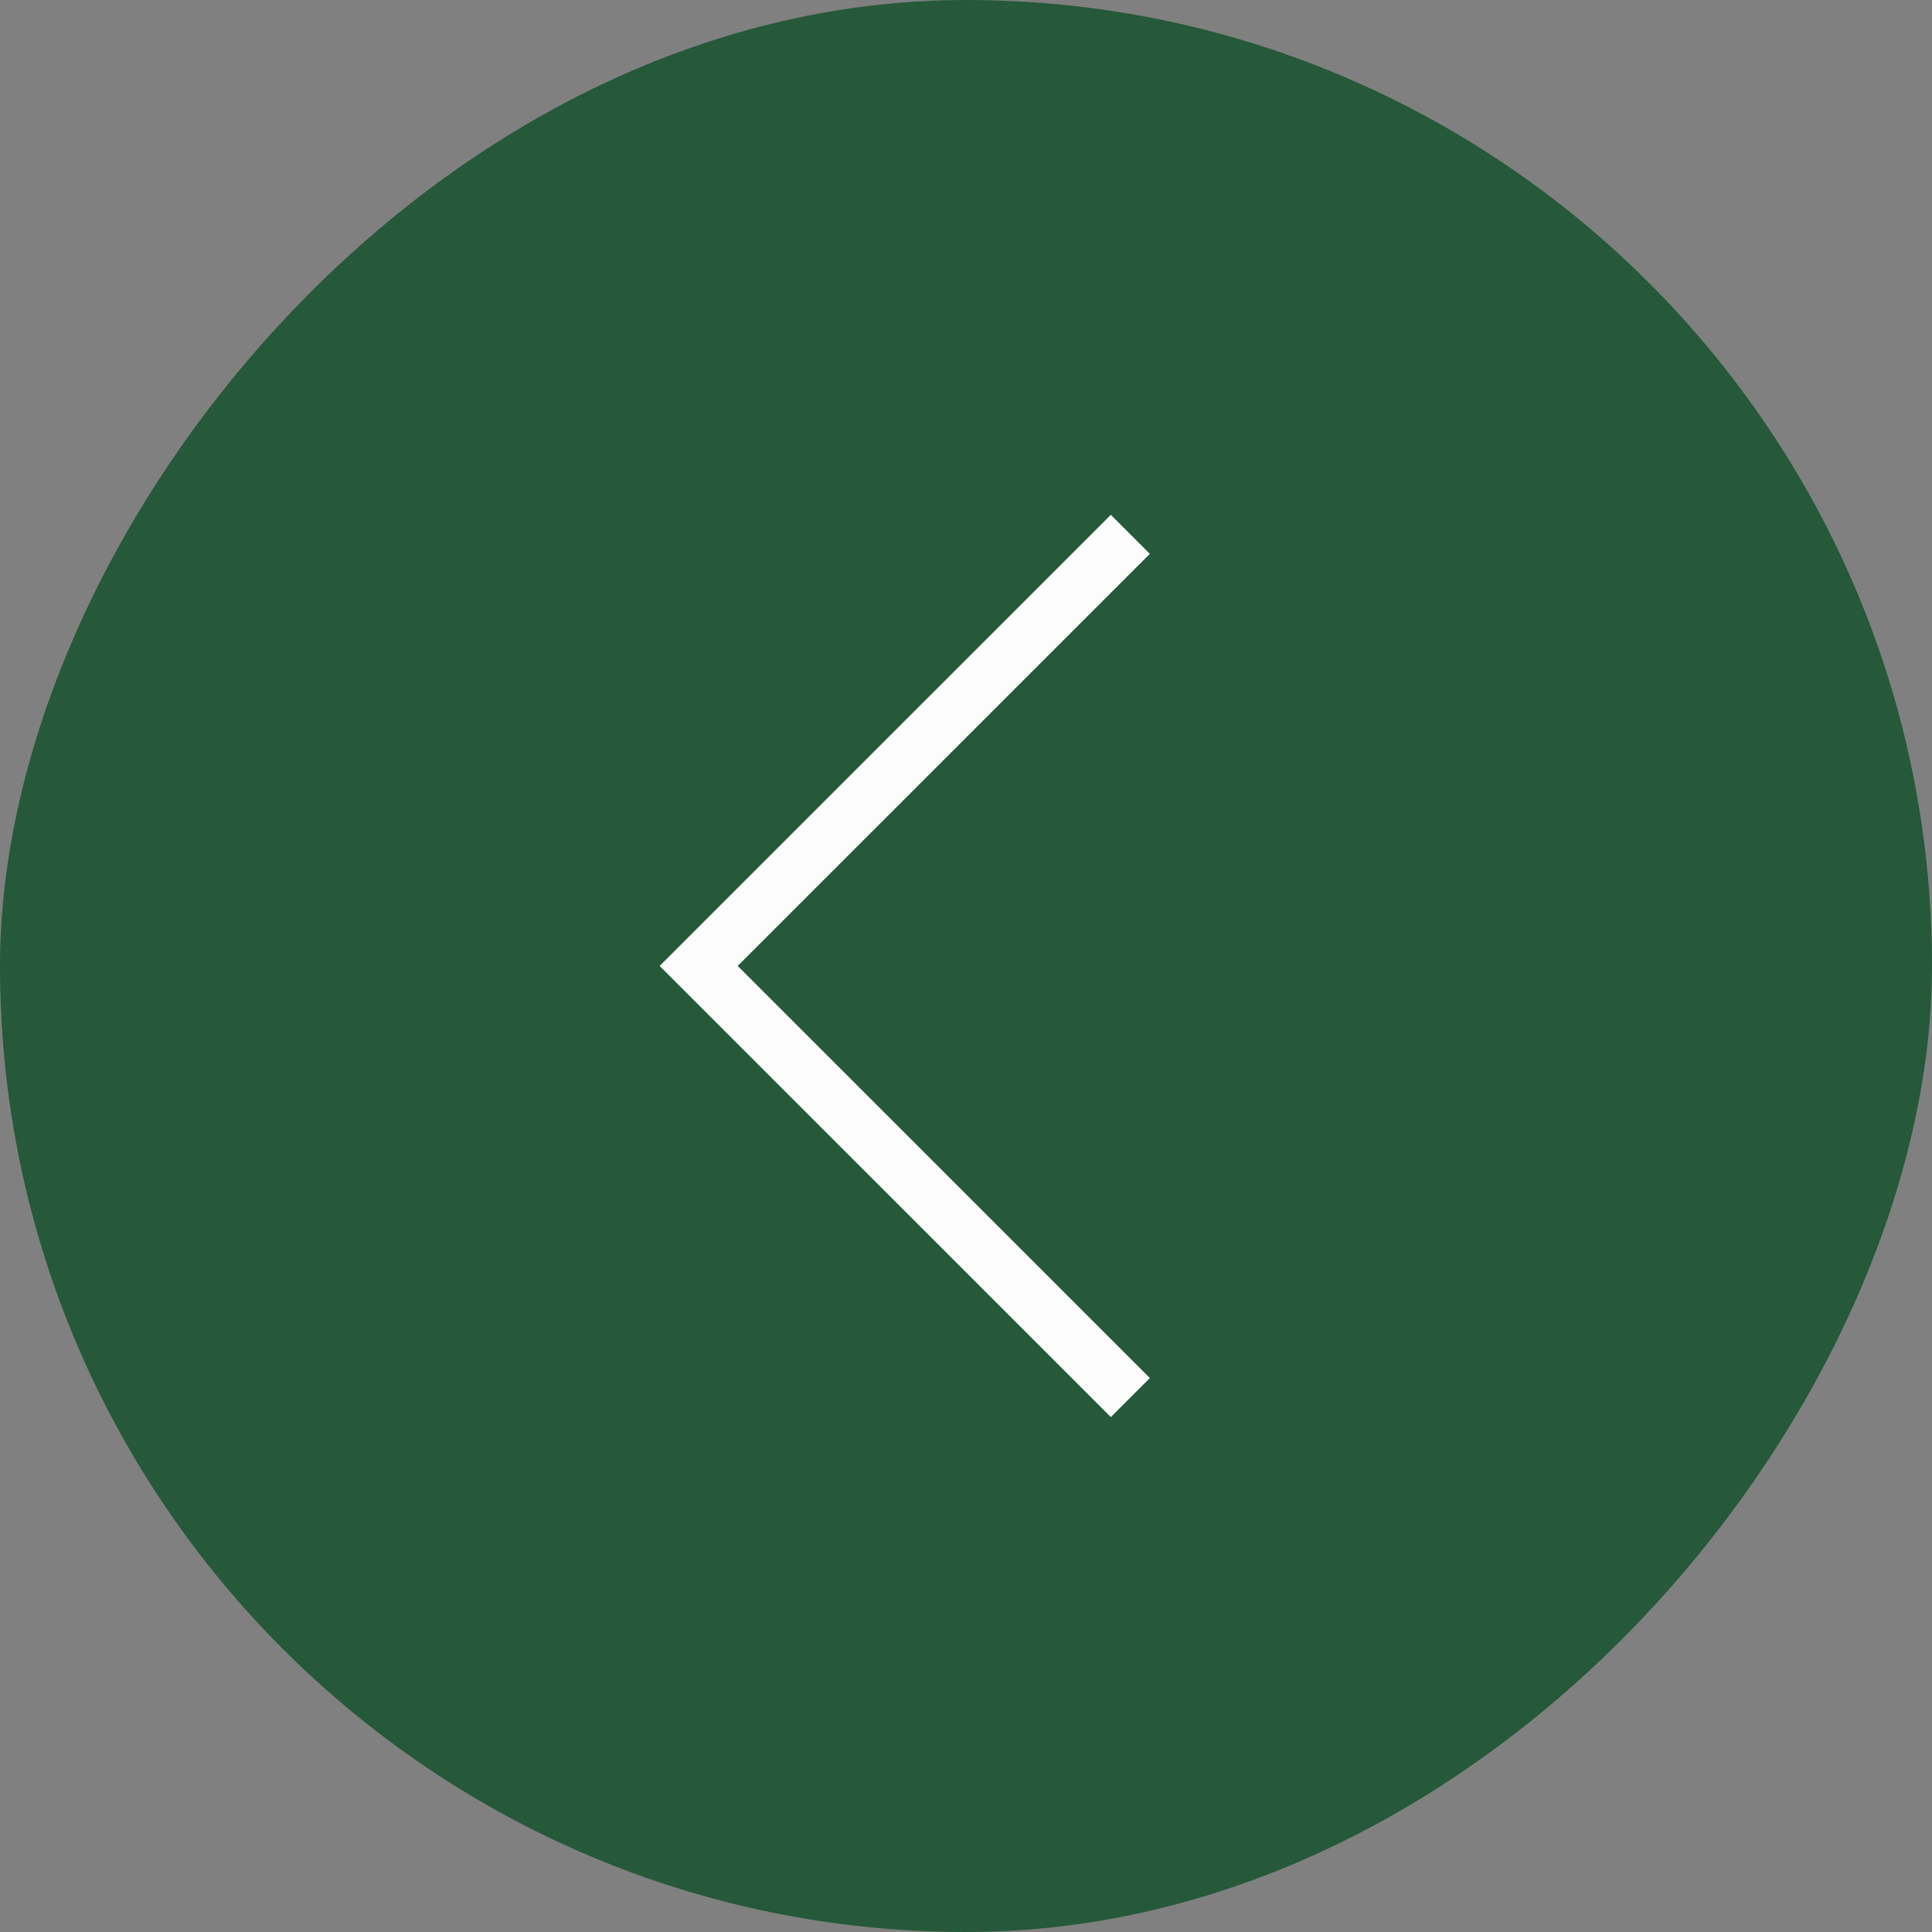
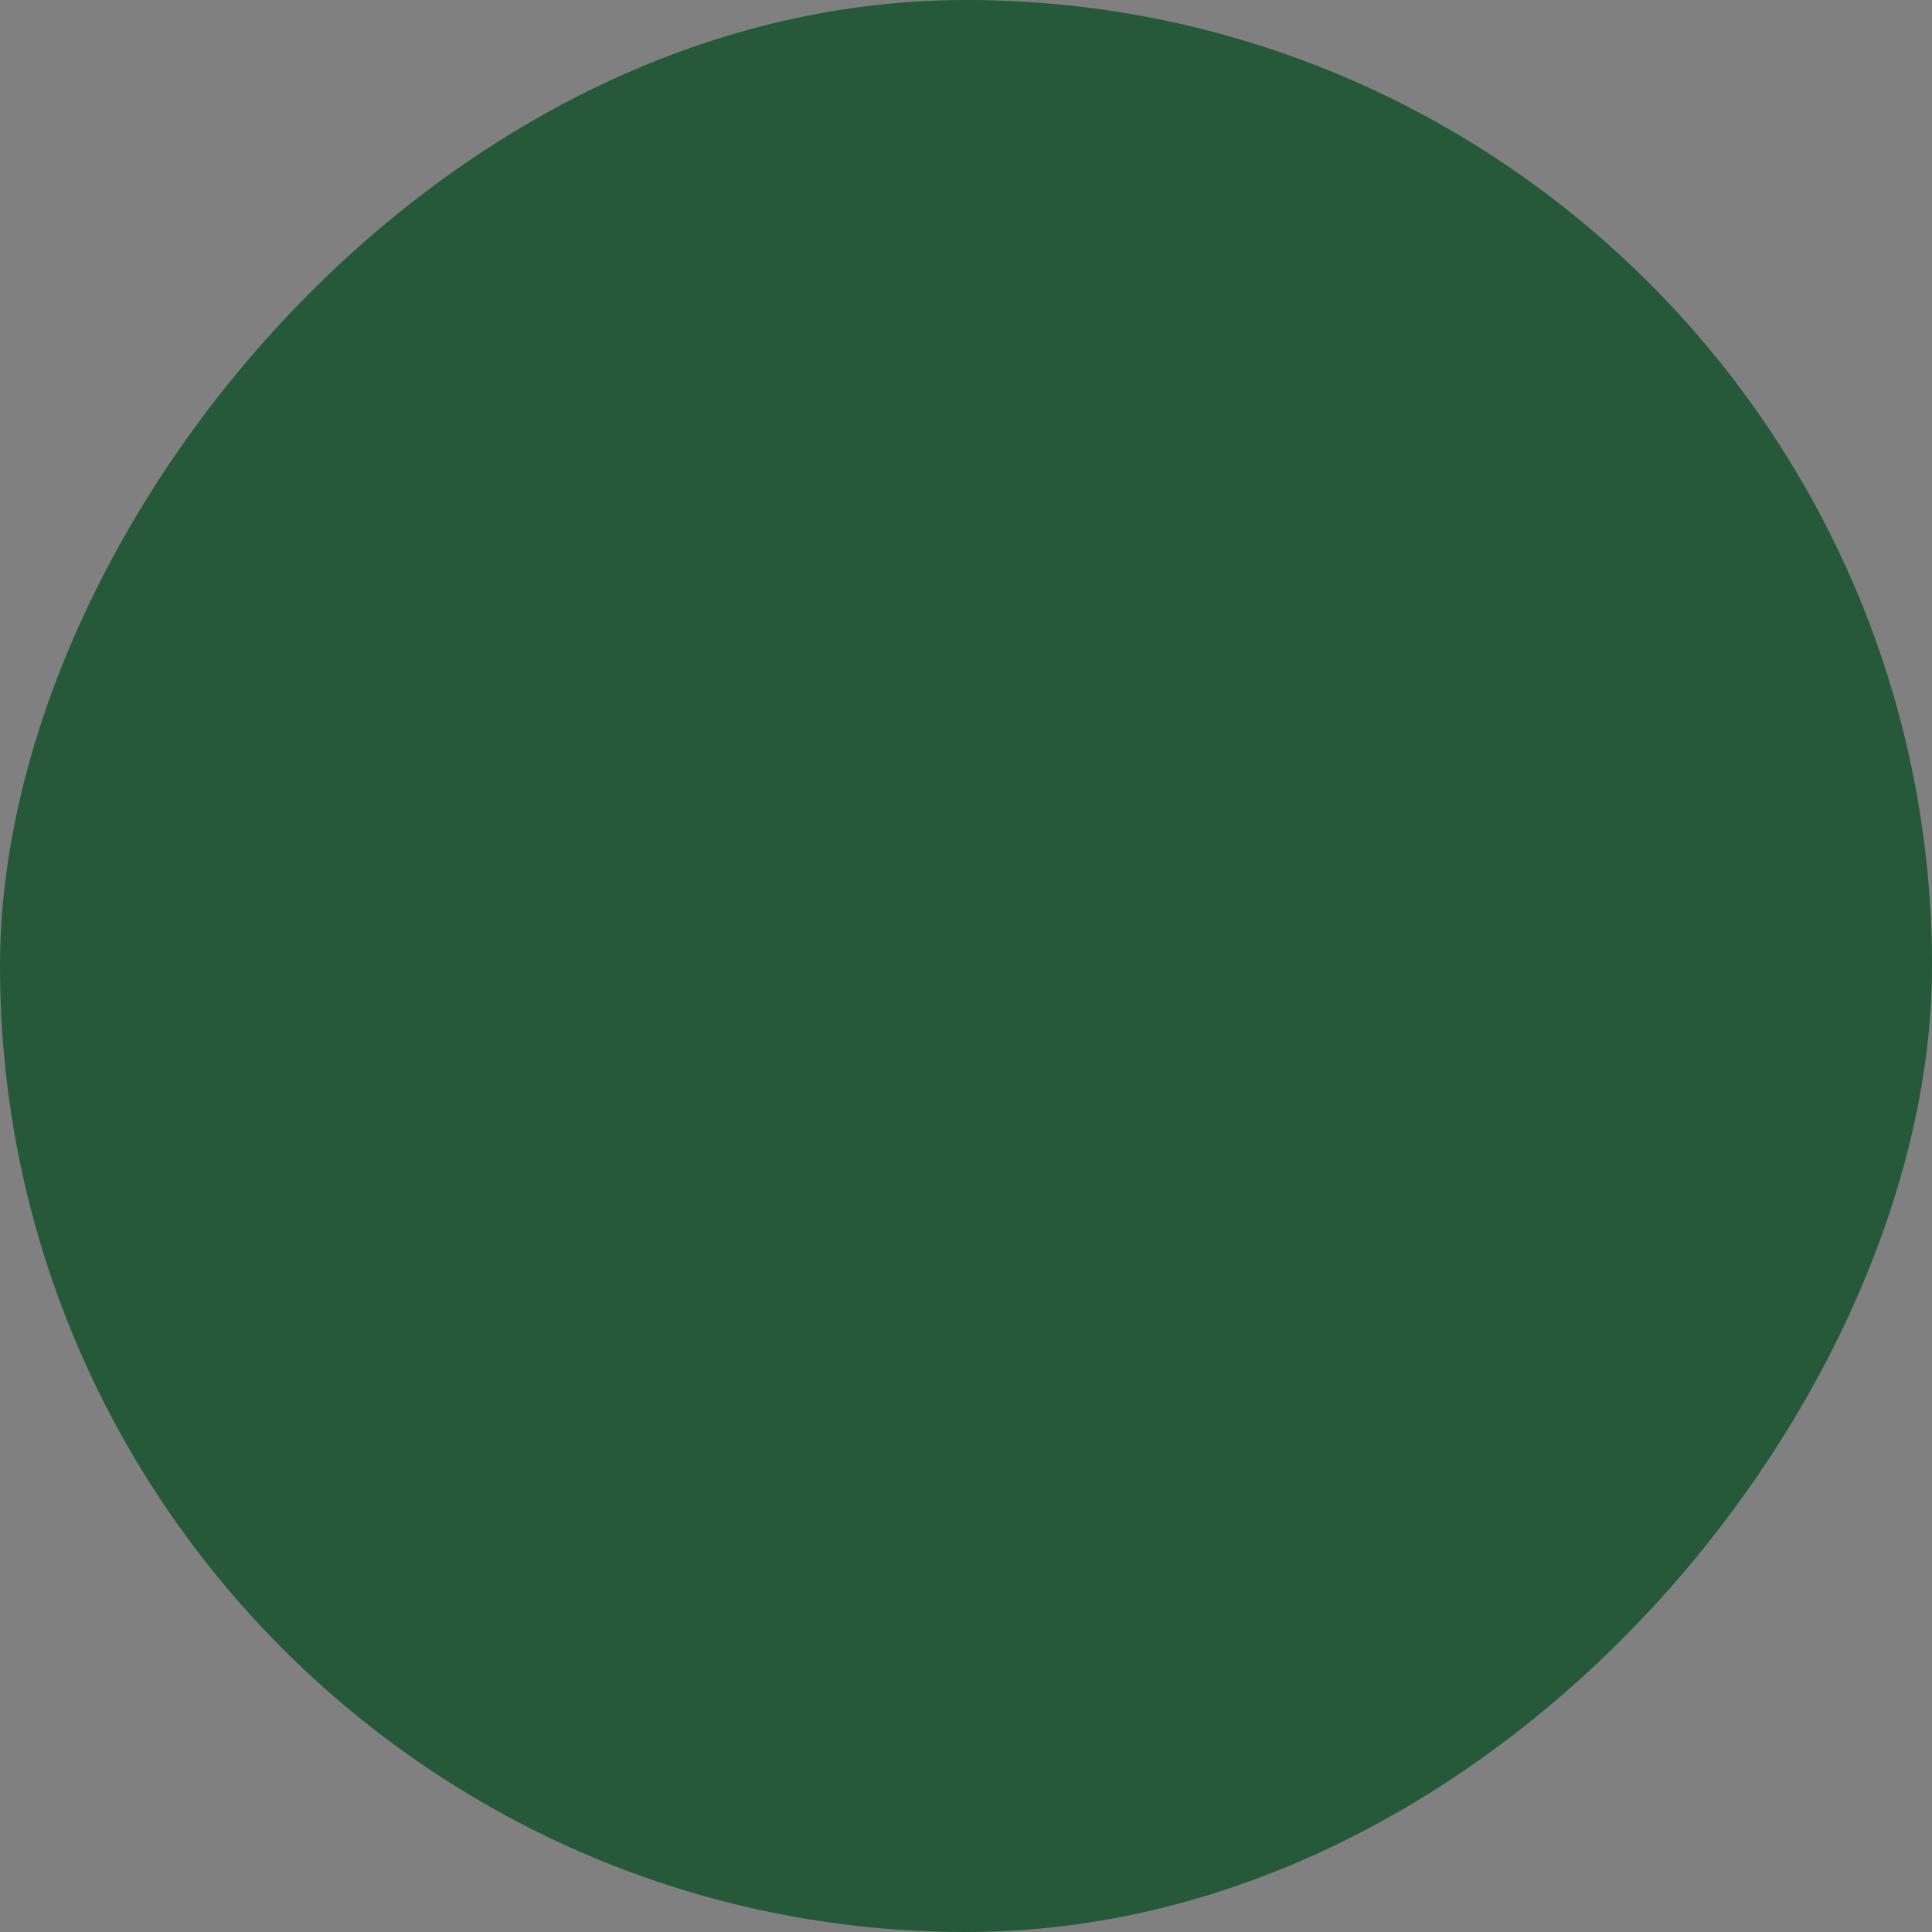
<svg xmlns="http://www.w3.org/2000/svg" width="35" height="35" viewBox="0 0 35 35" fill="none">
  <rect x="0" y="0" width="35" height="35" fill="#808080" stroke="none" />
  <rect width="35" height="35" rx="17.5" transform="matrix(-1 0 0 1 35 0)" fill="#255939" />
-   <path d="M20.477 25.318L12.657 17.499L20.477 9.68" stroke="#FCFCFC" />
</svg>